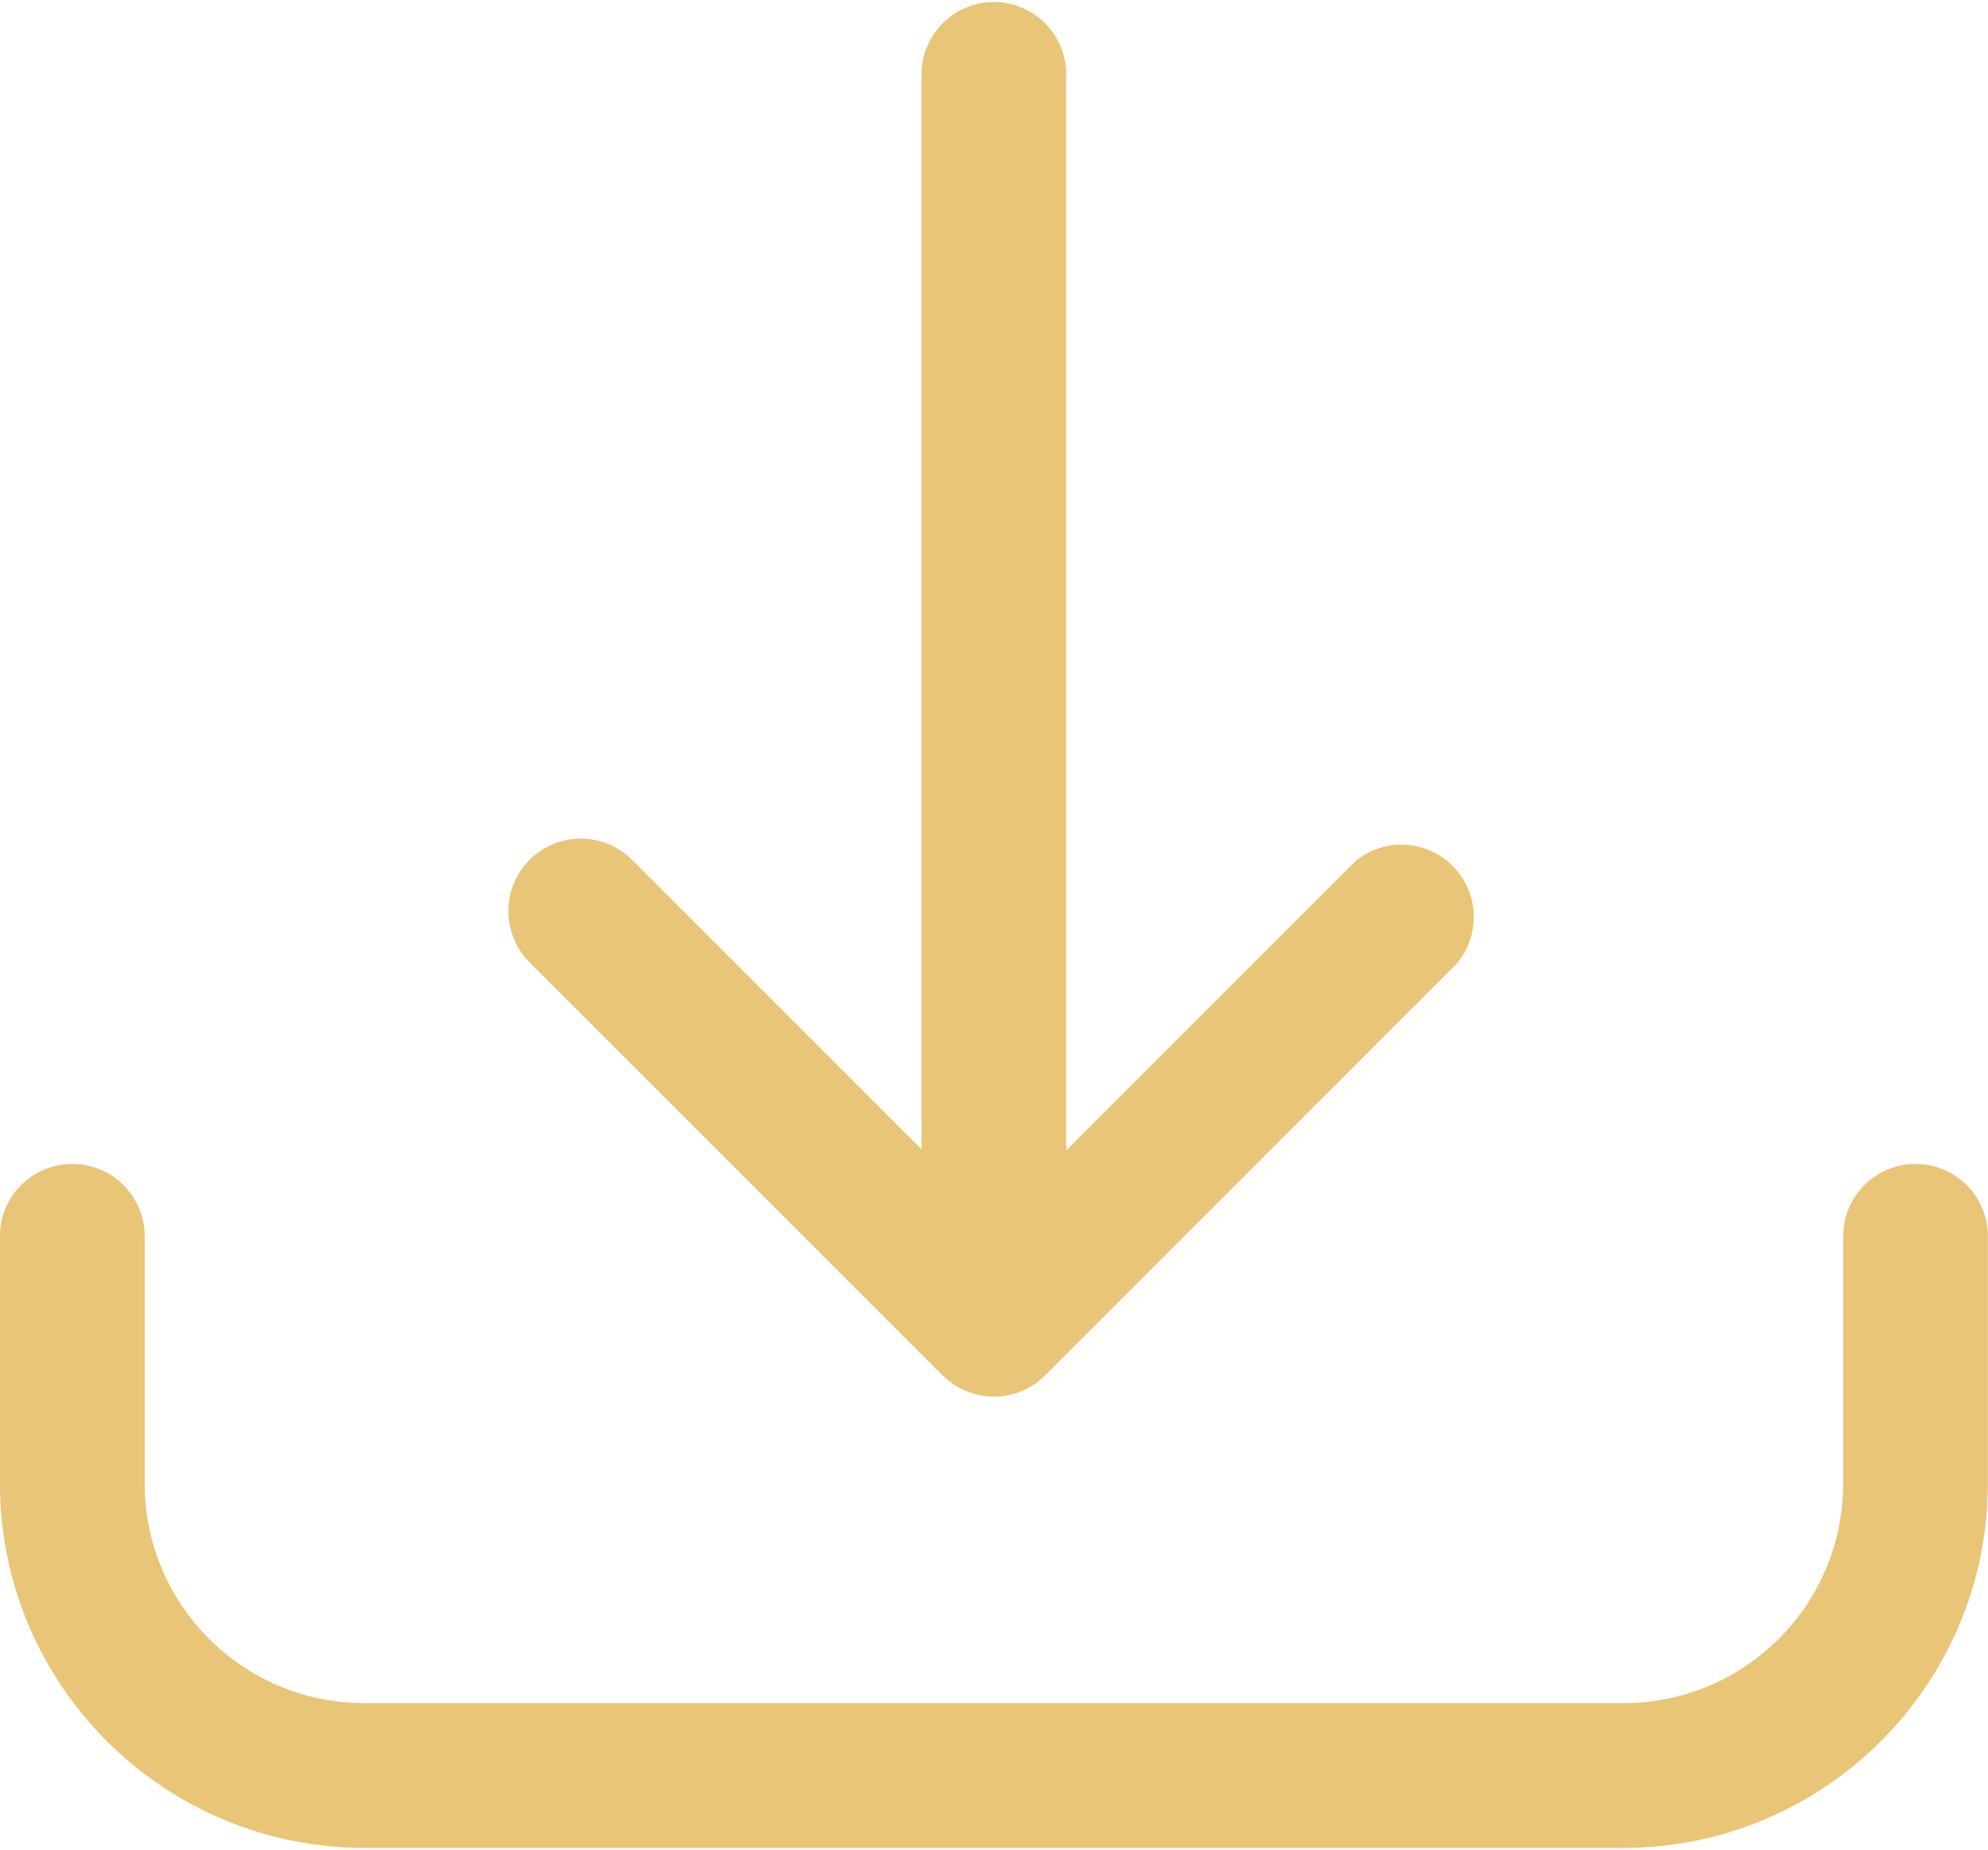
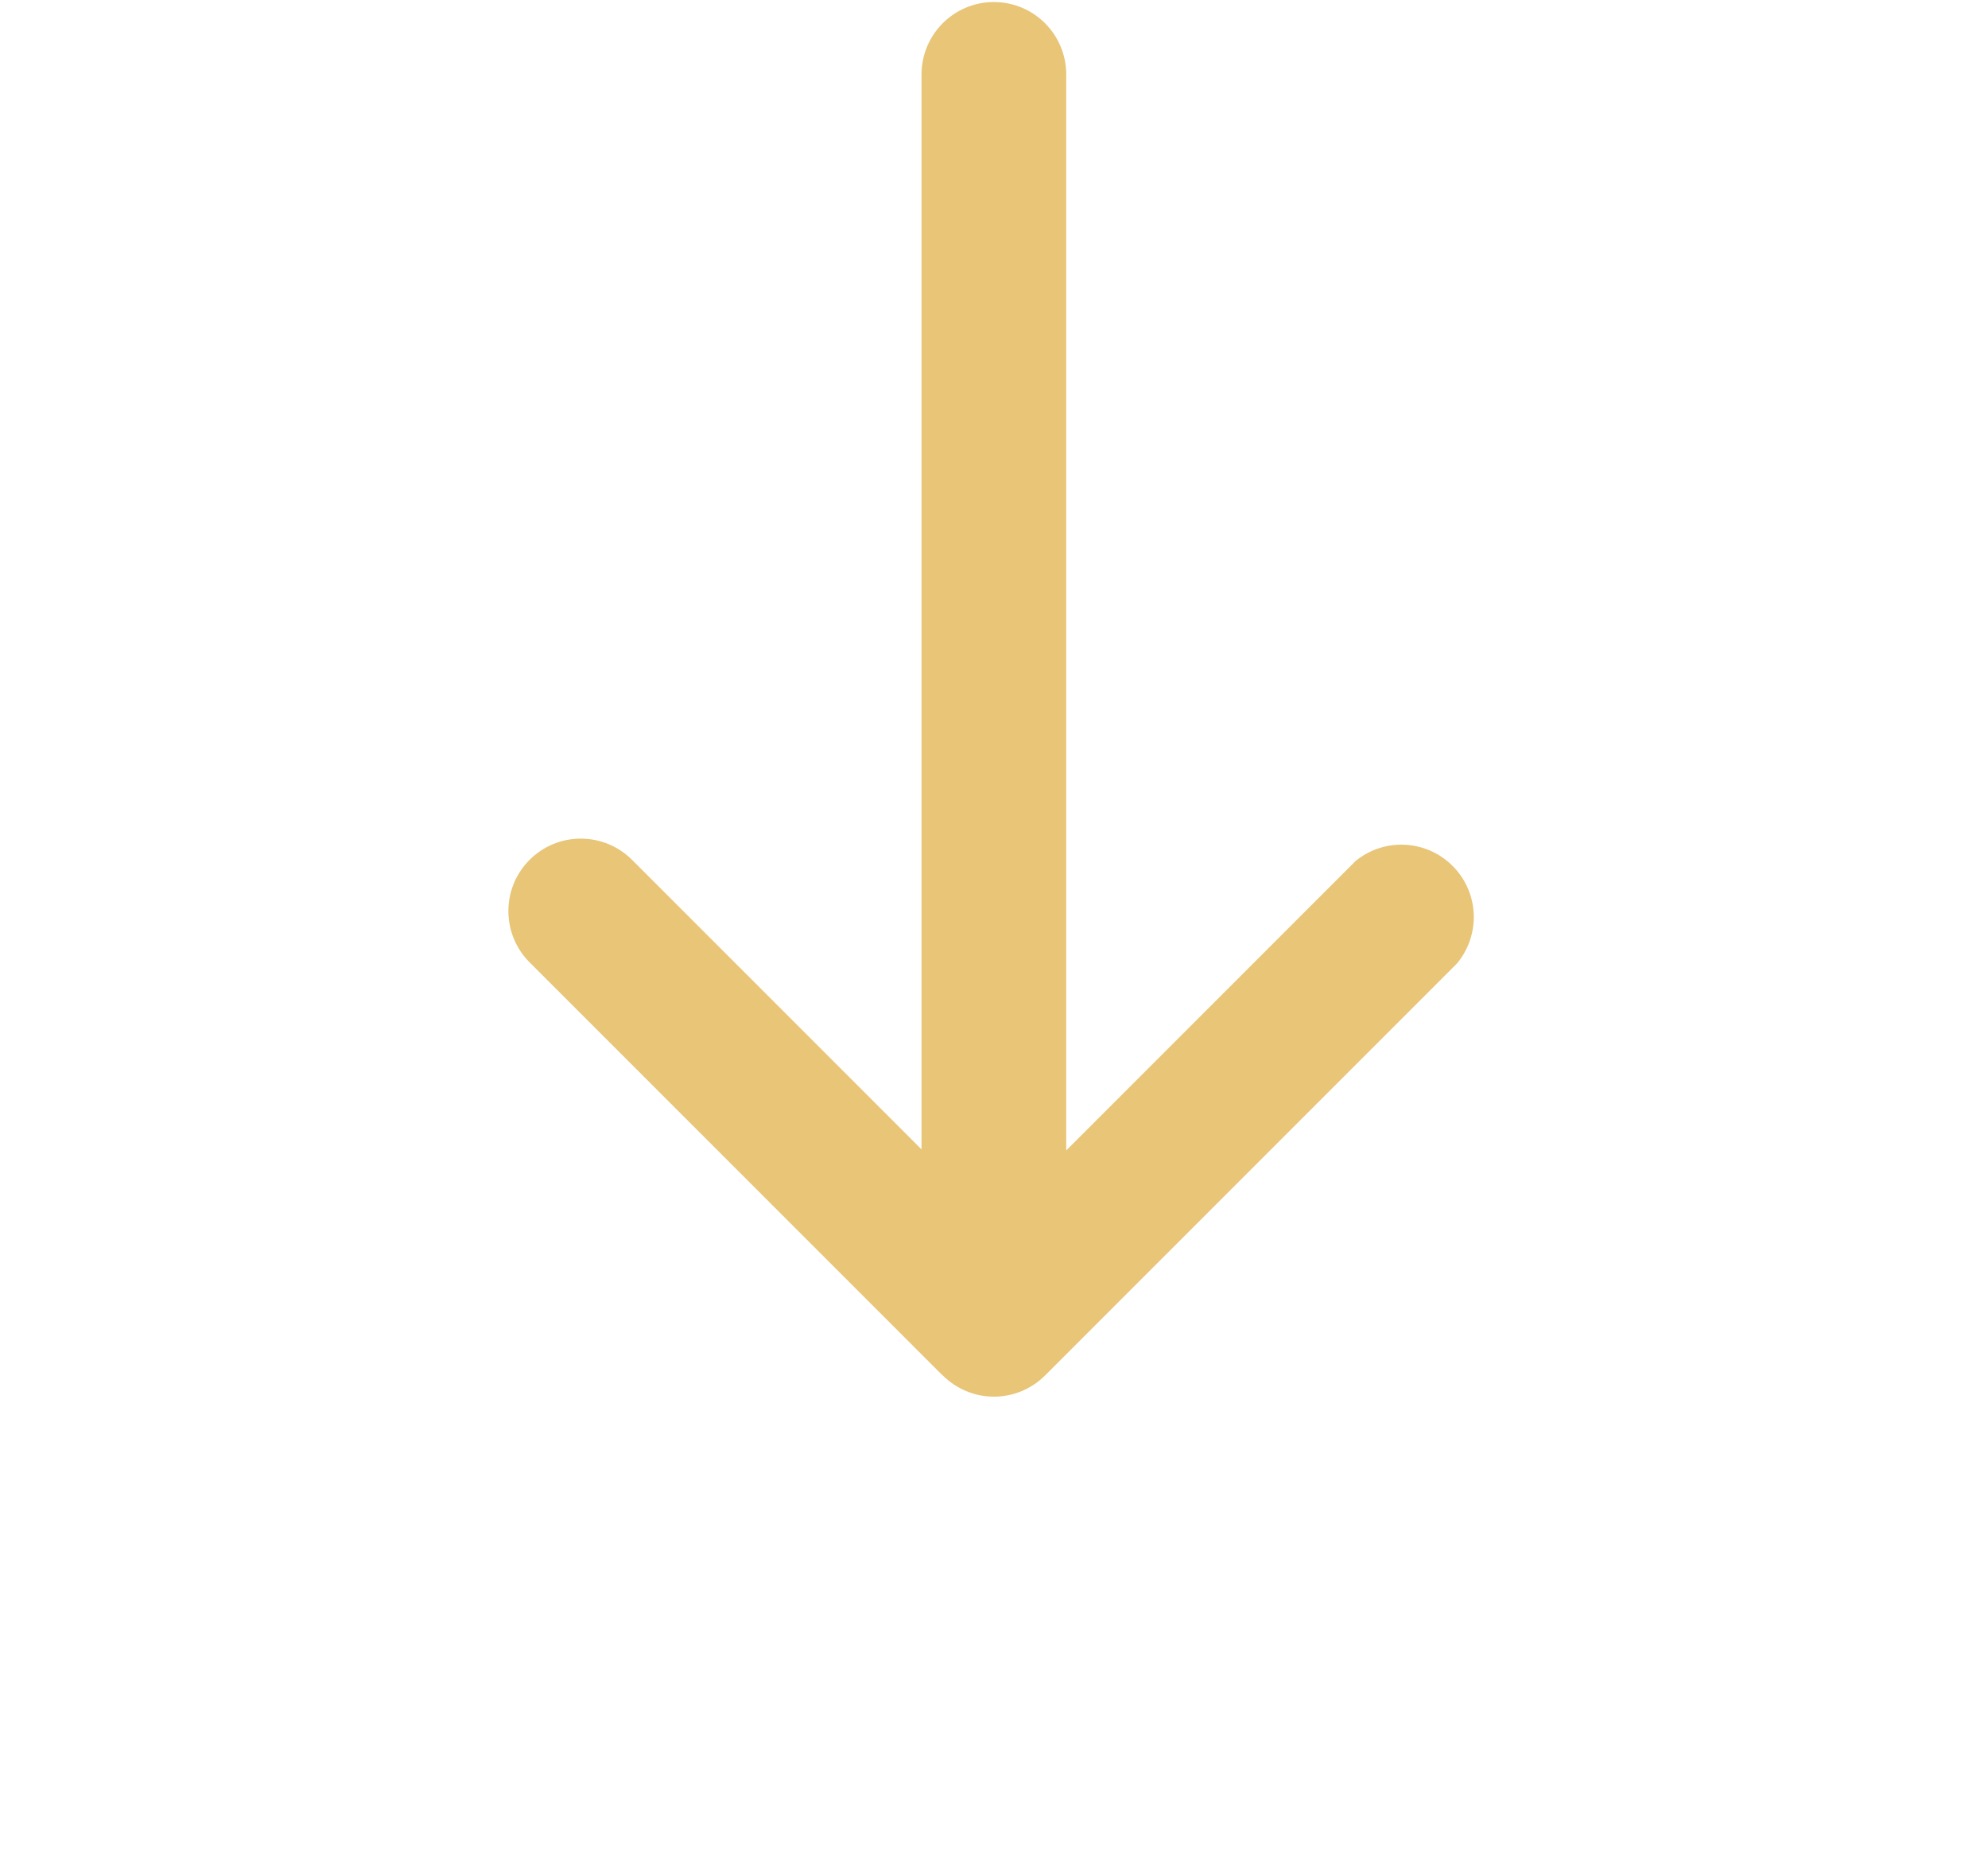
<svg xmlns="http://www.w3.org/2000/svg" xml:space="preserve" width="0.316in" height="0.294in" version="1.1" style="shape-rendering:geometricPrecision; text-rendering:geometricPrecision; image-rendering:optimizeQuality; fill-rule:evenodd; clip-rule:evenodd" viewBox="0 0 316.28 293.59">
  <defs>
    <style type="text/css">
   
    .fil0 {fill:#E8C577;fill-rule:nonzero}
   
  </style>
  </defs>
  <g id="Layer_x0020_1">
    <g id="_1257730907616">
-       <path class="fil0" d="M304.76 184.8c-6.36,0 -11.52,5.15 -11.52,11.51l0 39.32c0,19.3 -15.65,34.94 -34.94,34.94l-200.34 0c-19.3,0 -34.94,-15.65 -34.94,-34.94l0 -39.32c0,-6.36 -5.16,-11.51 -11.52,-11.51 -6.35,0 -11.51,5.15 -11.51,11.51l0 39.32c0.03,32 25.97,57.94 57.97,57.97l200.33 0c32,-0.03 57.94,-25.97 57.97,-57.97l0 -39.32c0,-6.36 -5.16,-11.51 -11.51,-11.51l0 0z" />
      <path class="fil0" d="M149.96 218.41c2.16,2.18 5.1,3.41 8.17,3.41 3.07,0 6.02,-1.23 8.17,-3.41l65.51 -65.51c1.72,-2.07 2.66,-4.67 2.66,-7.36 0,-6.36 -5.16,-11.52 -11.52,-11.52 -2.65,0 -5.21,0.91 -7.26,2.58l-46.06 46.06 0 -171.15c0,-6.36 -5.15,-11.52 -11.51,-11.52 -6.36,0 -11.51,5.16 -11.51,11.52l0 170.98 -46.06 -46.06c-2.16,-2.16 -5.09,-3.37 -8.15,-3.37 -6.36,0 -11.52,5.16 -11.52,11.52 0,3.06 1.21,5.99 3.37,8.15l65.69 65.69z" />
    </g>
  </g>
</svg>